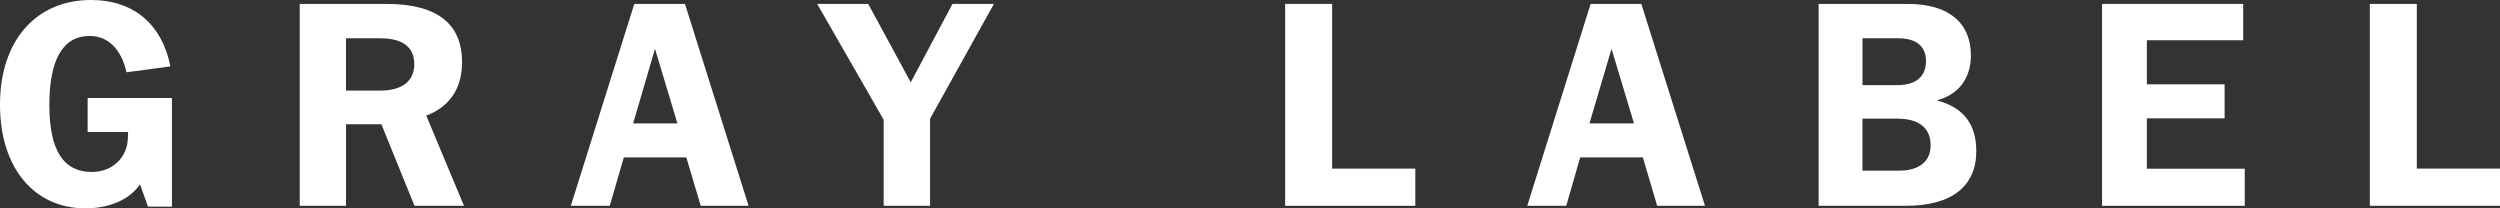
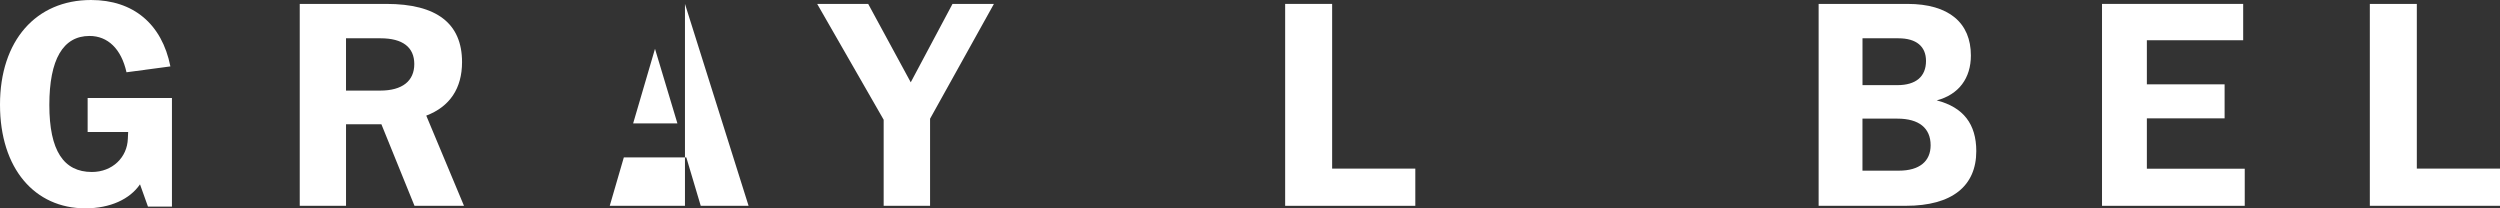
<svg xmlns="http://www.w3.org/2000/svg" width="144" height="12" viewBox="0 0 144 12" fill="none">
  <rect x="0" y="0" width="144" height="12" fill="#333333" stroke="none" />
  <path d="M8.064 10.617C7.481 11.473 6.35 12 4.915 12C2.007 12 0 9.718 0 6.029C0 2.339 2.072 0 5.243 0C7.676 0 9.325 1.373 9.815 3.825L7.286 4.163C6.986 2.812 6.206 2.071 5.158 2.071C3.632 2.071 2.842 3.42 2.842 6.049C2.842 8.678 3.666 9.906 5.292 9.906C6.474 9.906 7.331 9.065 7.364 7.986L7.382 7.603H5.048V5.646H9.904V11.899H8.522L8.064 10.617Z" fill="white" />
  <path d="M17.265 0.225H22.254C25.155 0.225 26.614 1.352 26.614 3.576C26.614 5.083 25.914 6.142 24.553 6.66L26.726 11.855H23.875L21.969 7.159H19.931V11.855H17.265V0.225H17.265ZM19.93 5.218H21.902C23.183 5.218 23.863 4.658 23.863 3.689C23.863 2.721 23.193 2.206 21.924 2.206H19.93V5.218Z" fill="white" />
-   <path d="M39.454 0.225L43.118 11.855H40.362L39.532 9.065H35.933L35.121 11.855H32.88L36.535 0.225H39.454ZM39.019 7.108L37.728 2.812L36.469 7.108H39.019Z" fill="white" />
+   <path d="M39.454 0.225L43.118 11.855H40.362L39.532 9.065H35.933L35.121 11.855H32.88H39.454ZM39.019 7.108L37.728 2.812L36.469 7.108H39.019Z" fill="white" />
  <path d="M50.899 6.897L47.07 0.226H50.008L52.459 4.741L54.864 0.226H57.249L53.572 6.838V11.855H50.899V6.897Z" fill="white" />
  <path d="M74.025 0.225H76.731V9.712H81.522V11.855H74.025V0.225Z" fill="white" />
-   <path d="M94.54 0.225L98.207 11.855H95.452L94.629 9.065H91.019L90.216 11.855H87.969L91.621 0.225H94.54ZM94.117 7.108L92.824 2.812L91.553 7.108H94.117Z" fill="white" />
  <path d="M104.753 0.225H109.87C112.271 0.225 113.523 1.328 113.523 3.195C113.523 4.499 112.832 5.444 111.555 5.782C113.099 6.18 113.834 7.155 113.834 8.704C113.834 10.706 112.453 11.854 109.78 11.854H104.753V0.225V0.225ZM109.29 4.904C110.358 4.904 110.938 4.41 110.938 3.51C110.938 2.677 110.382 2.206 109.352 2.206H107.28V4.904H109.291H109.29ZM109.377 9.83C110.559 9.83 111.204 9.291 111.204 8.368C111.204 7.379 110.536 6.833 109.29 6.833H107.278V9.83H109.377V9.83Z" fill="white" />
  <path d="M121.075 0.225H129.207V2.318H123.659V4.858H128.137V6.817H123.659V9.718H129.297V11.855H121.076V0.225H121.075Z" fill="white" />
  <path d="M136.502 0.225L139.209 0.227V9.712H144V11.856L136.502 11.855V0.225Z" fill="white" />
</svg>